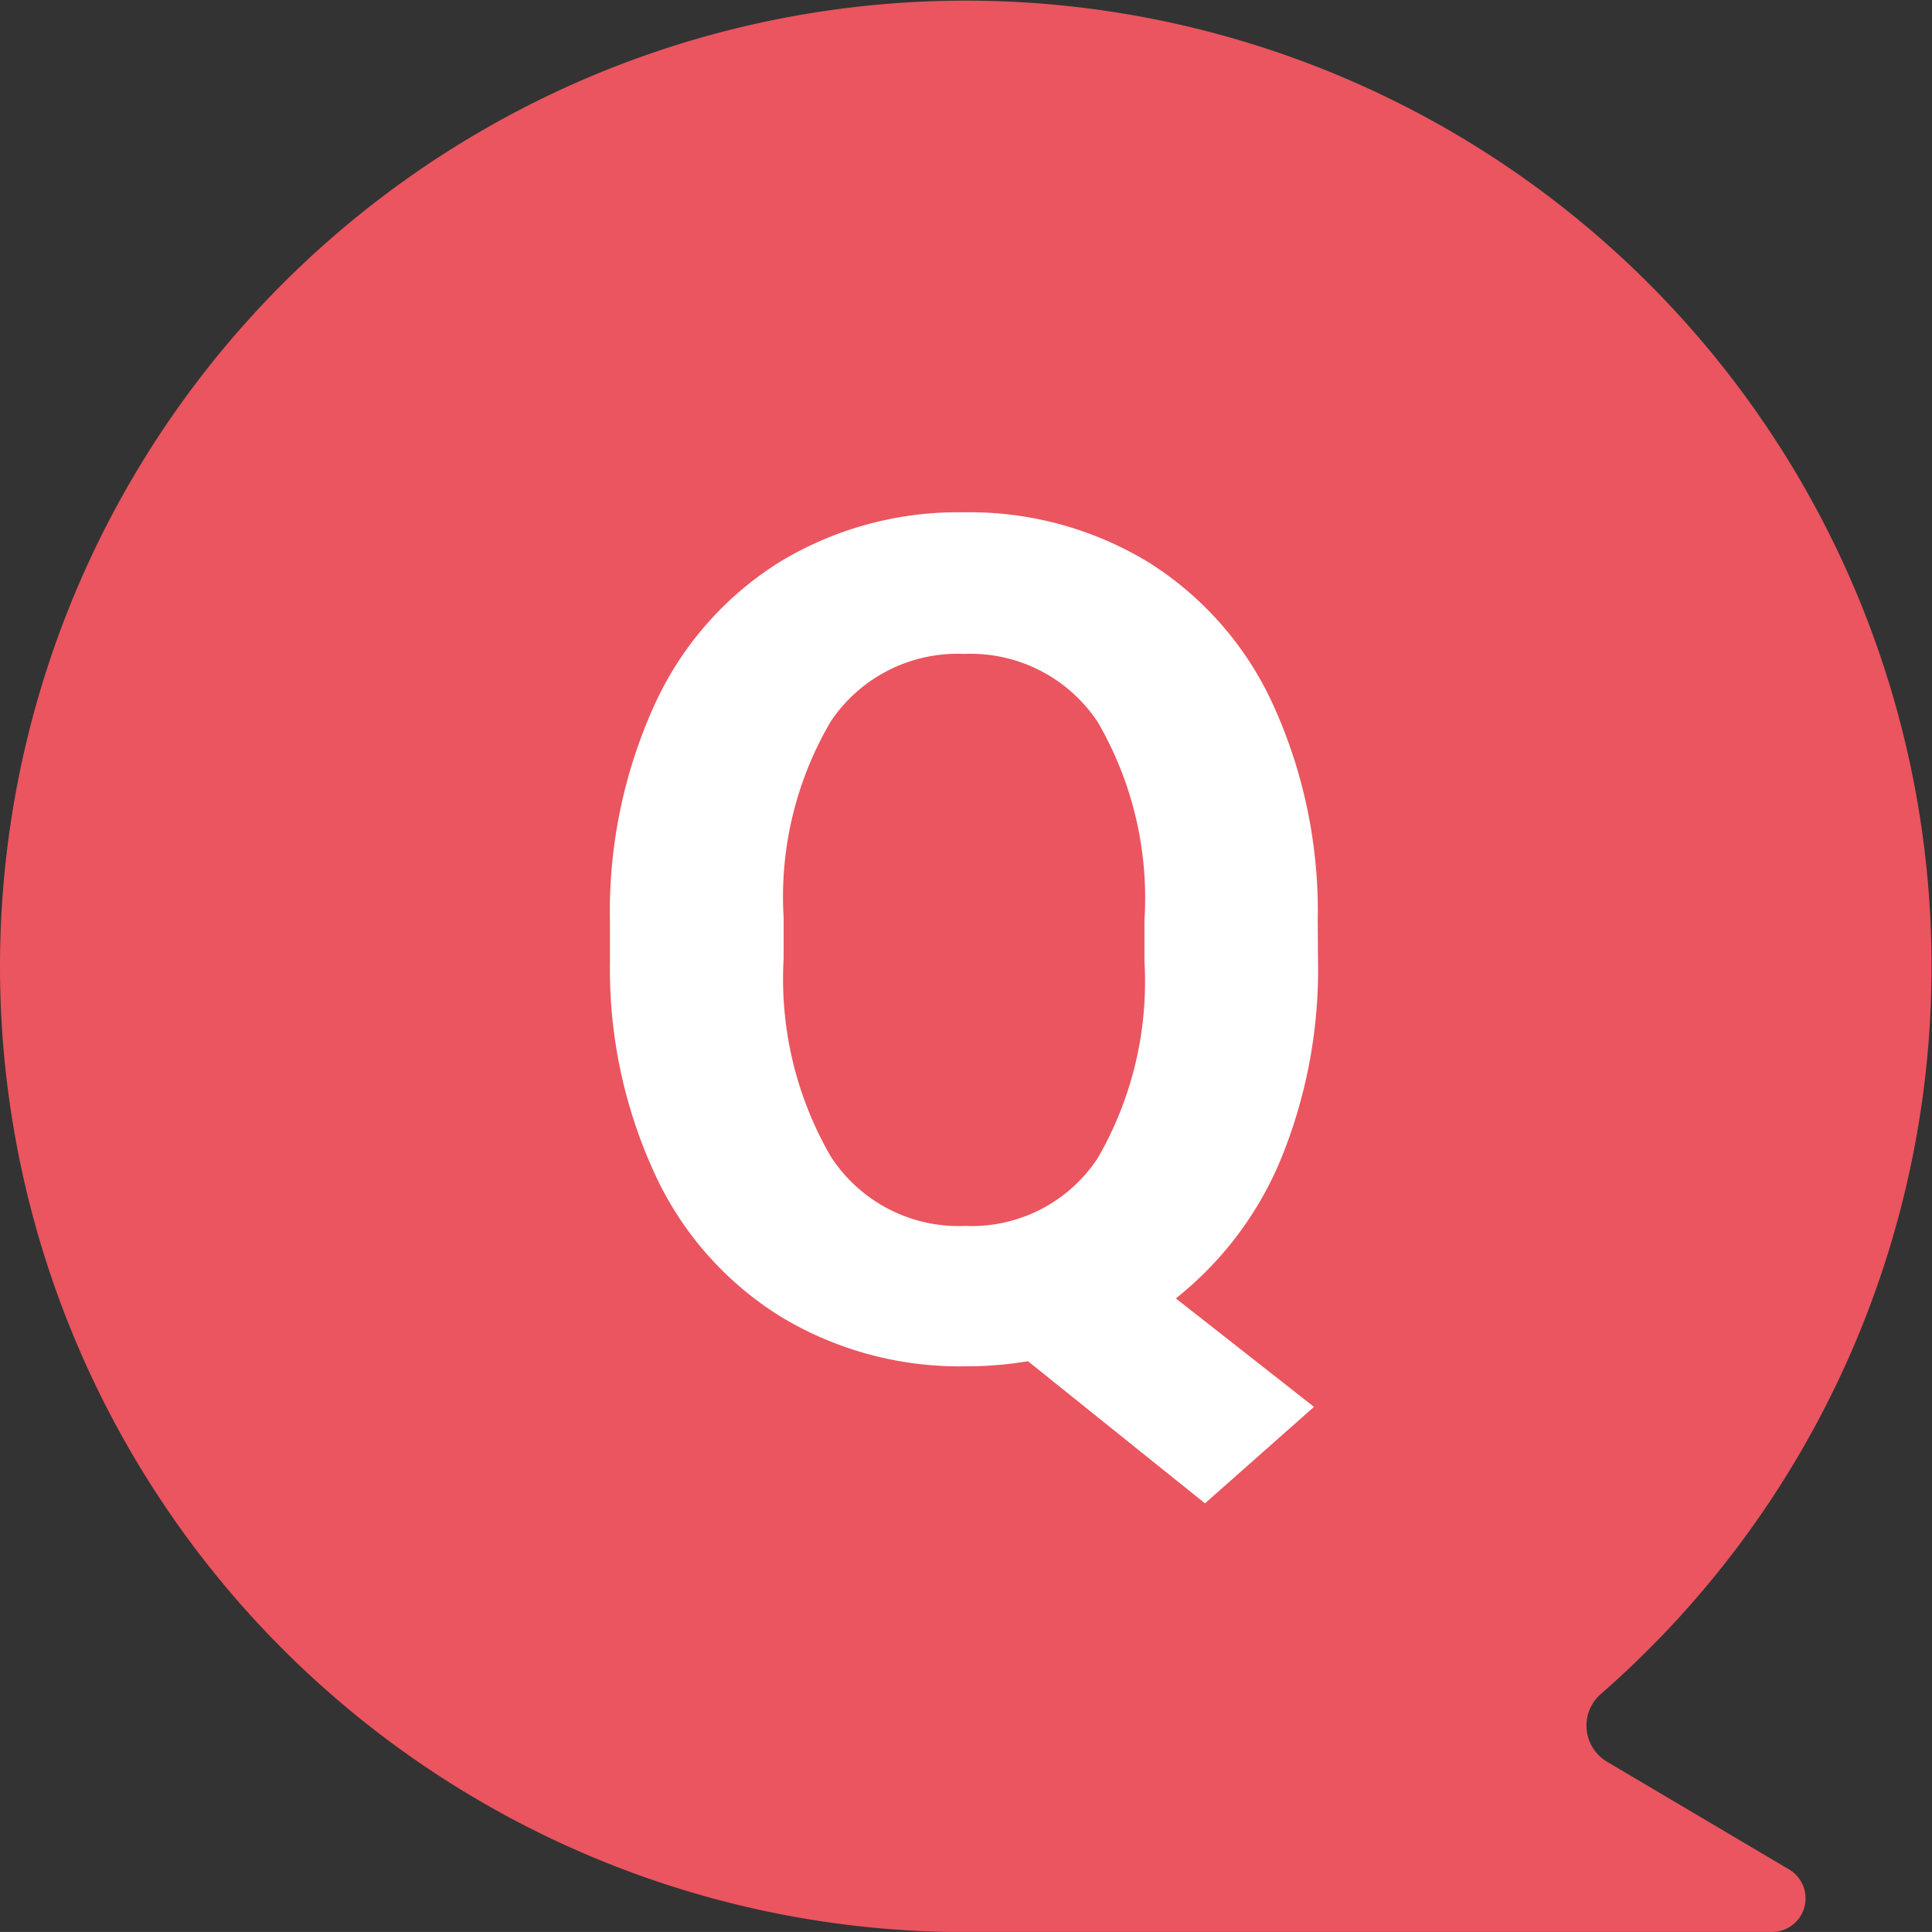
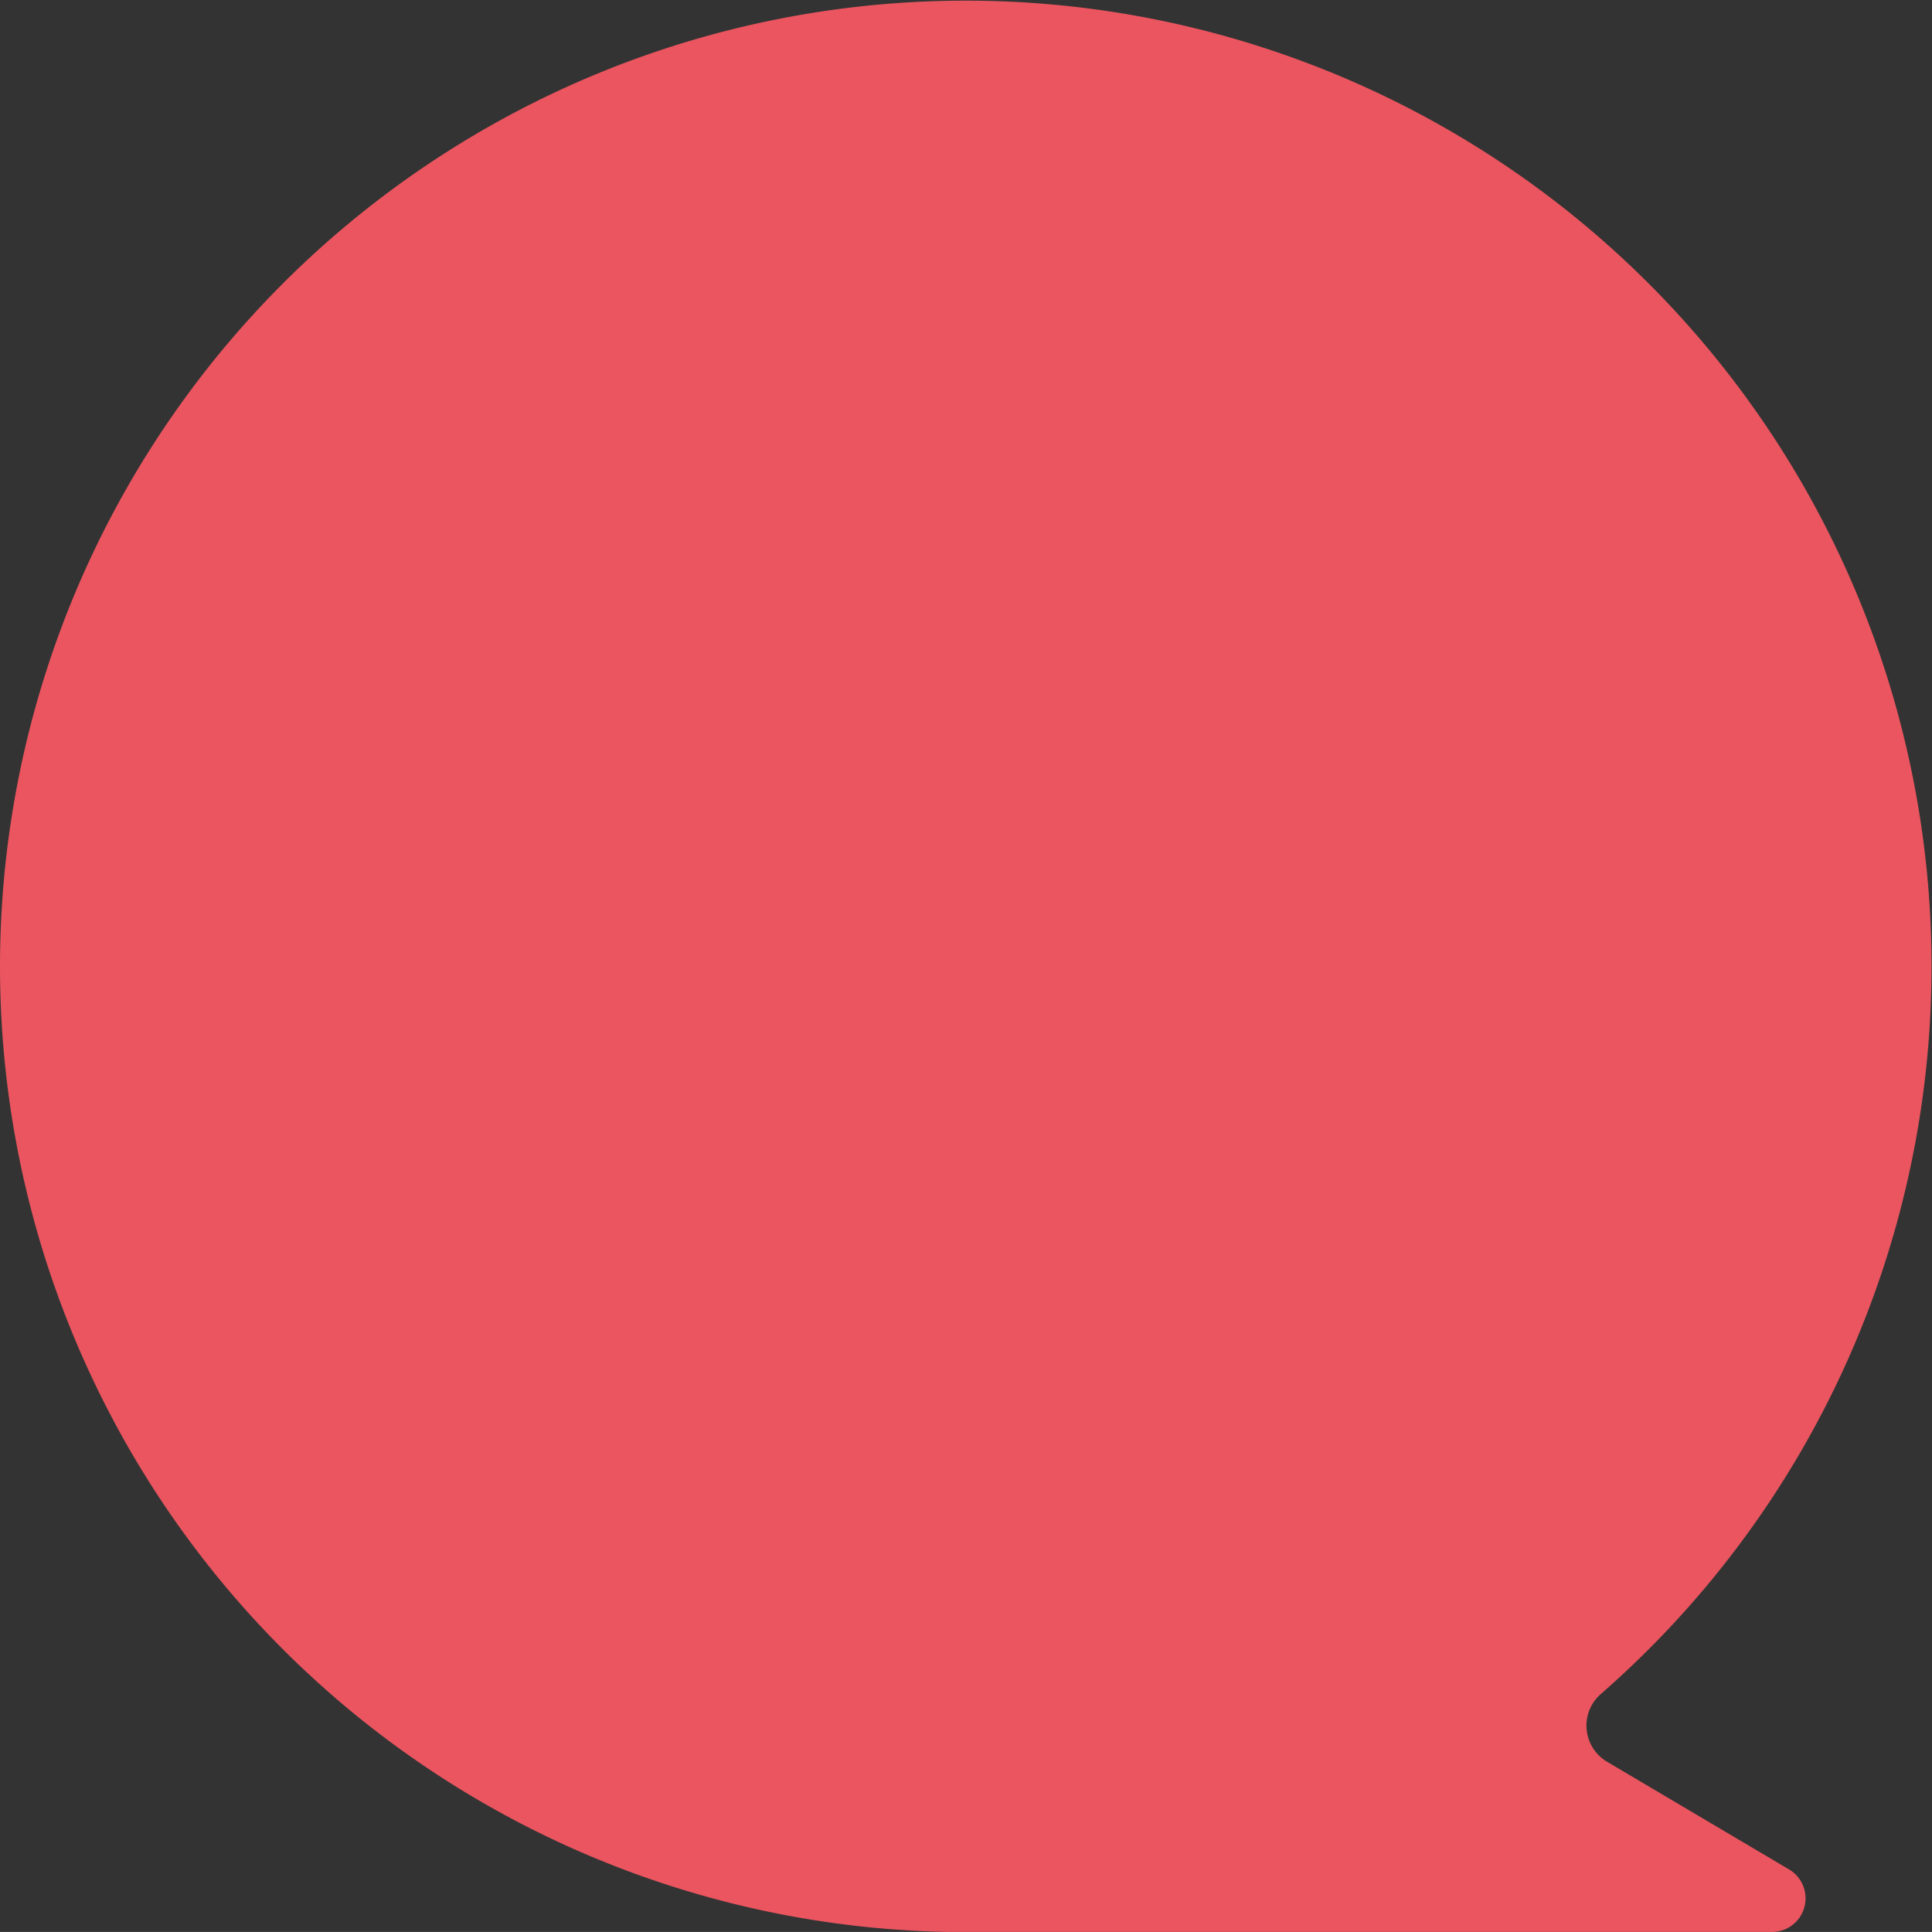
<svg xmlns="http://www.w3.org/2000/svg" width="38.009" height="38.008" viewBox="0 0 38.009 38.008">
  <rect x="0" y="0" width="38.009" height="38.008" fill="#333333" stroke="none" />
  <g id="Group_17837" data-name="Group 17837" transform="translate(0 0)">
    <path id="Path_38815" data-name="Path 38815" d="M0,529.833a19,19,0,1,1,31.495,14.322.825.825,0,0,0,.121,1.333l3.581,2.119a.661.661,0,0,1-.337,1.23l-16.216,0A19,19,0,0,1,0,529.833Z" transform="translate(0 -510.829)" fill="#ea555f" />
-     <path id="Path_44357" data-name="Path 44357" d="M6.929-7.805a9.852,9.852,0,0,1-.741,3.981A6.834,6.834,0,0,1,4.133-1.112L6.851,1.022,4.706,2.92,1.224.124a7.369,7.369,0,0,1-1.235.1A6.8,6.8,0,0,1-3.639-.752,6.491,6.491,0,0,1-6.109-3.543,9.589,9.589,0,0,1-7-7.715v-.809a9.819,9.819,0,0,1,.87-4.251,6.48,6.48,0,0,1,2.459-2.819,6.765,6.765,0,0,1,3.633-.983,6.765,6.765,0,0,1,3.633.983,6.48,6.48,0,0,1,2.459,2.819,9.791,9.791,0,0,1,.87,4.24ZM3.515-8.546a6.881,6.881,0,0,0-.921-3.908A3,3,0,0,0-.034-13.791a3,3,0,0,0-2.617,1.32A6.8,6.8,0,0,0-3.583-8.6v.8a6.967,6.967,0,0,0,.921,3.886A2.993,2.993,0,0,0-.011-2.538,2.966,2.966,0,0,0,2.594-3.869a6.927,6.927,0,0,0,.921-3.88Z" transform="translate(19 26.656)" fill="#fff" />
  </g>
</svg>